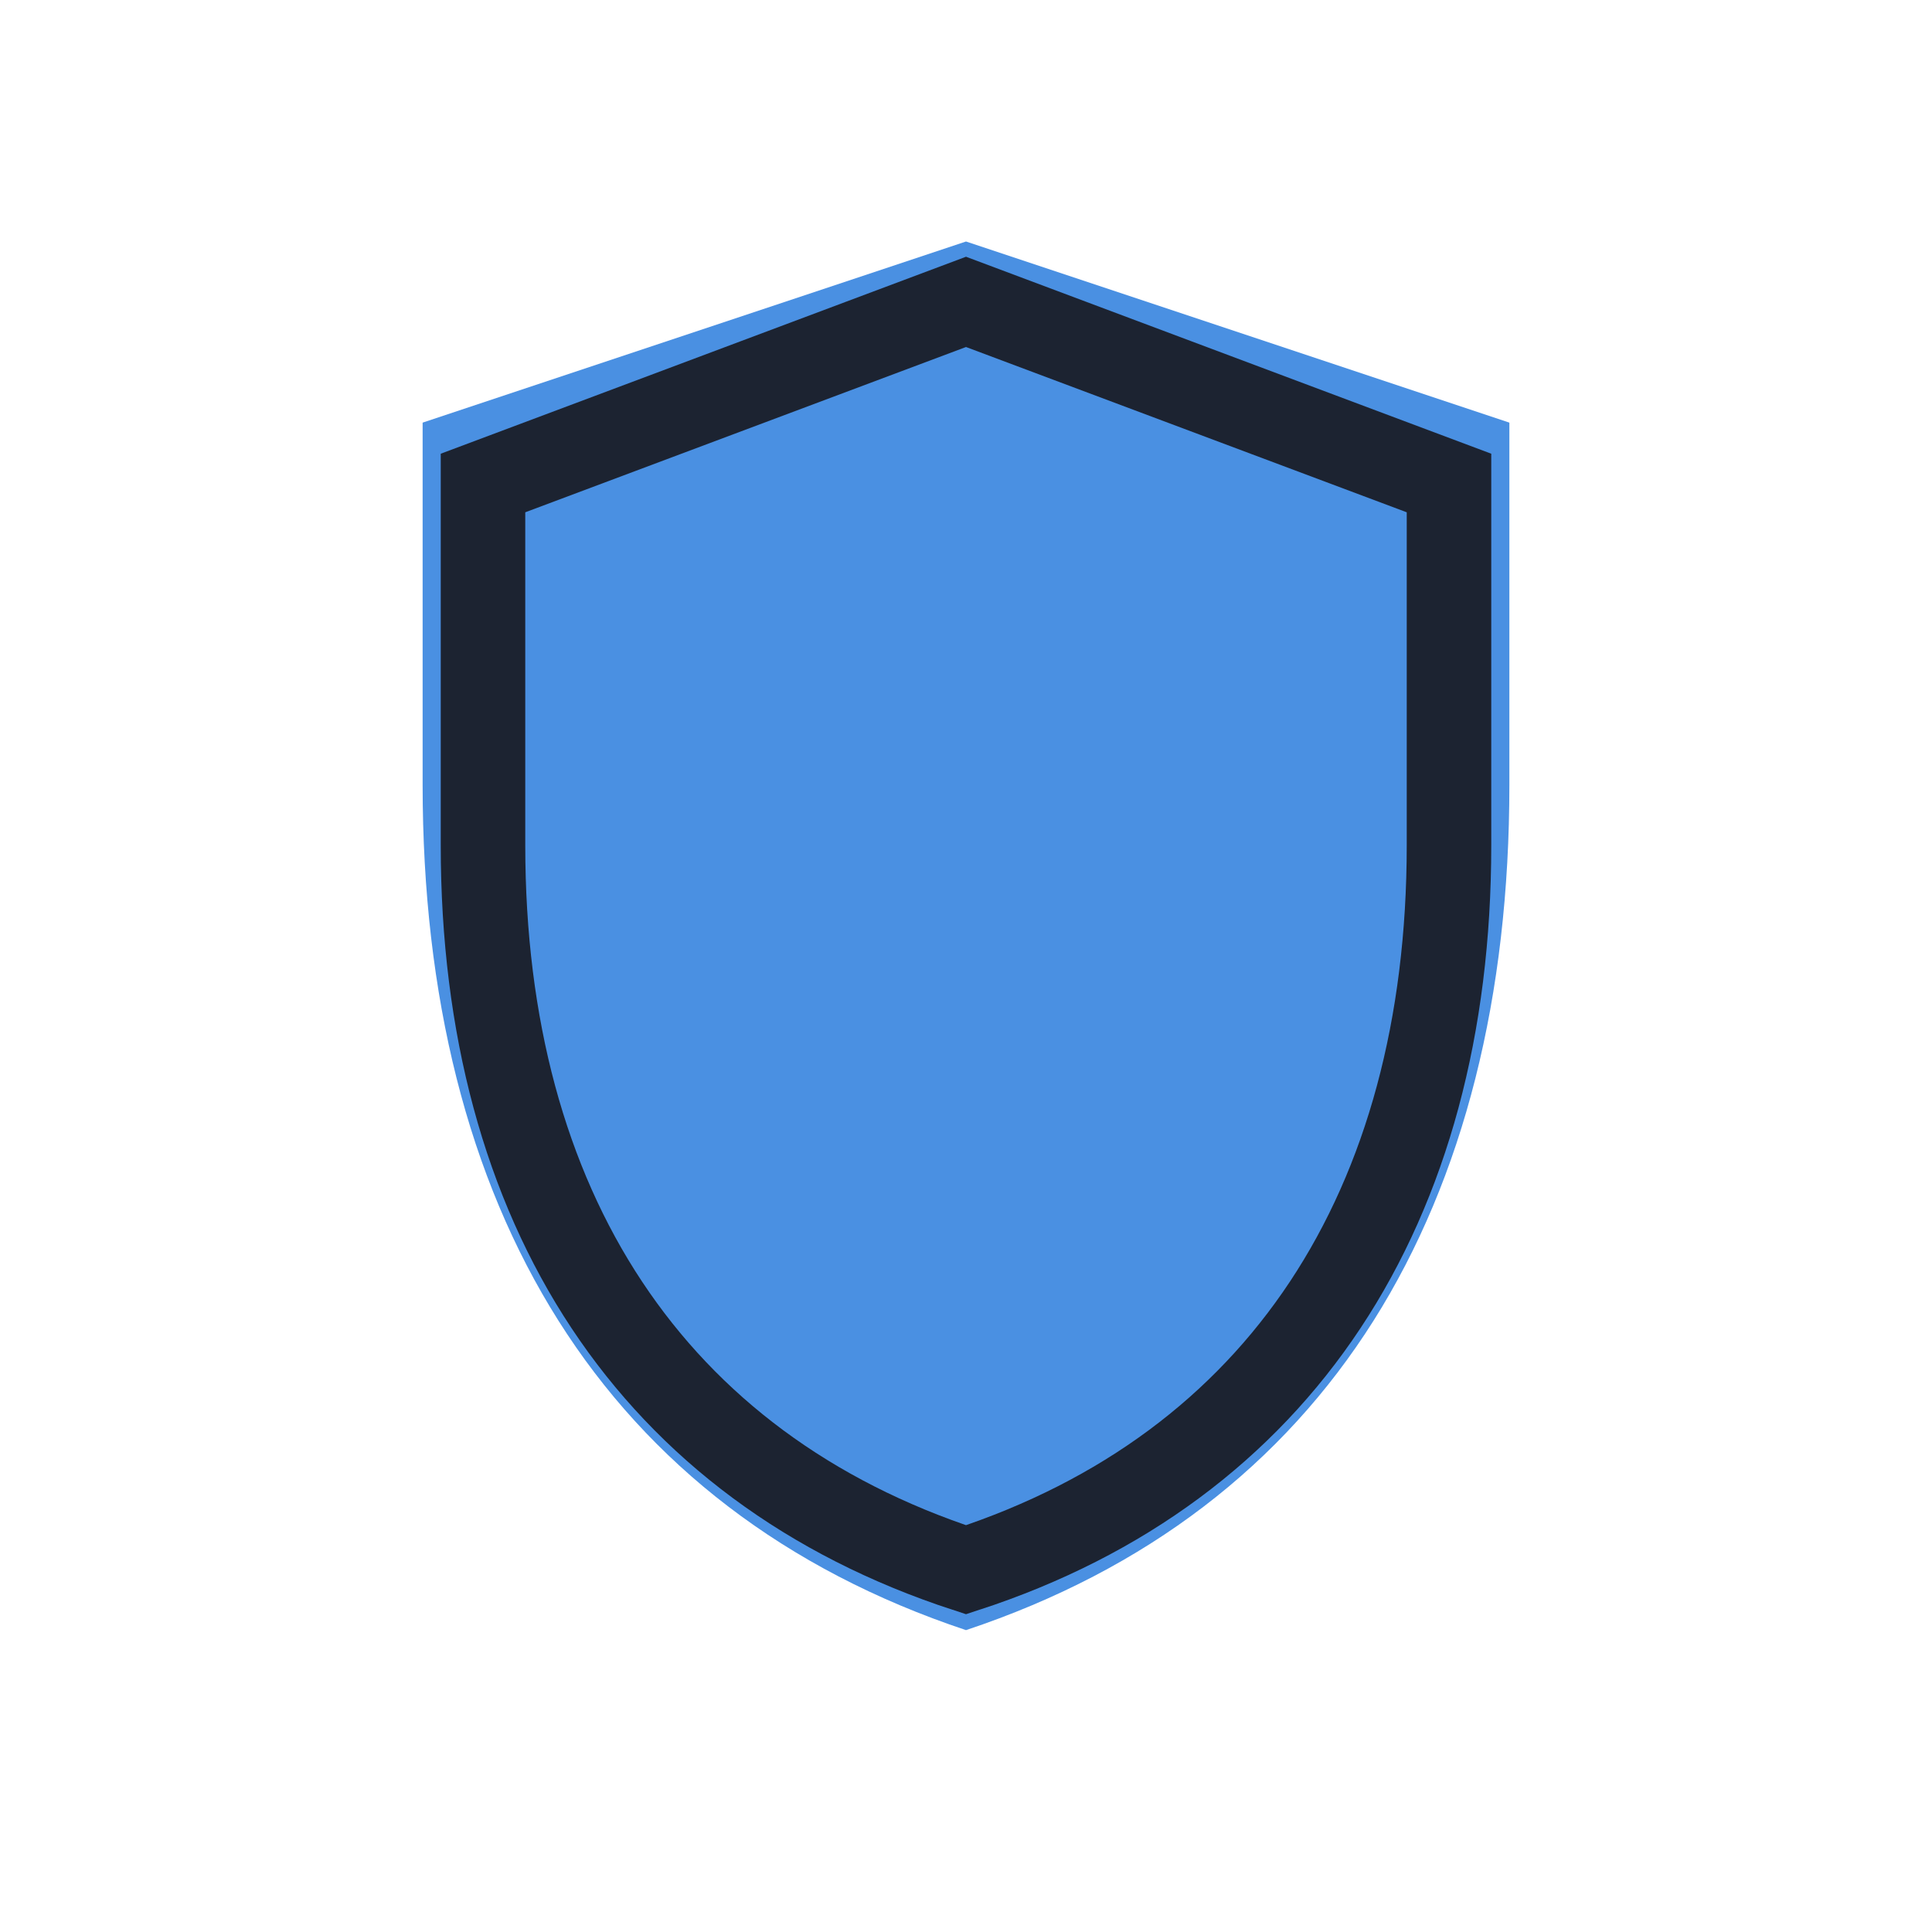
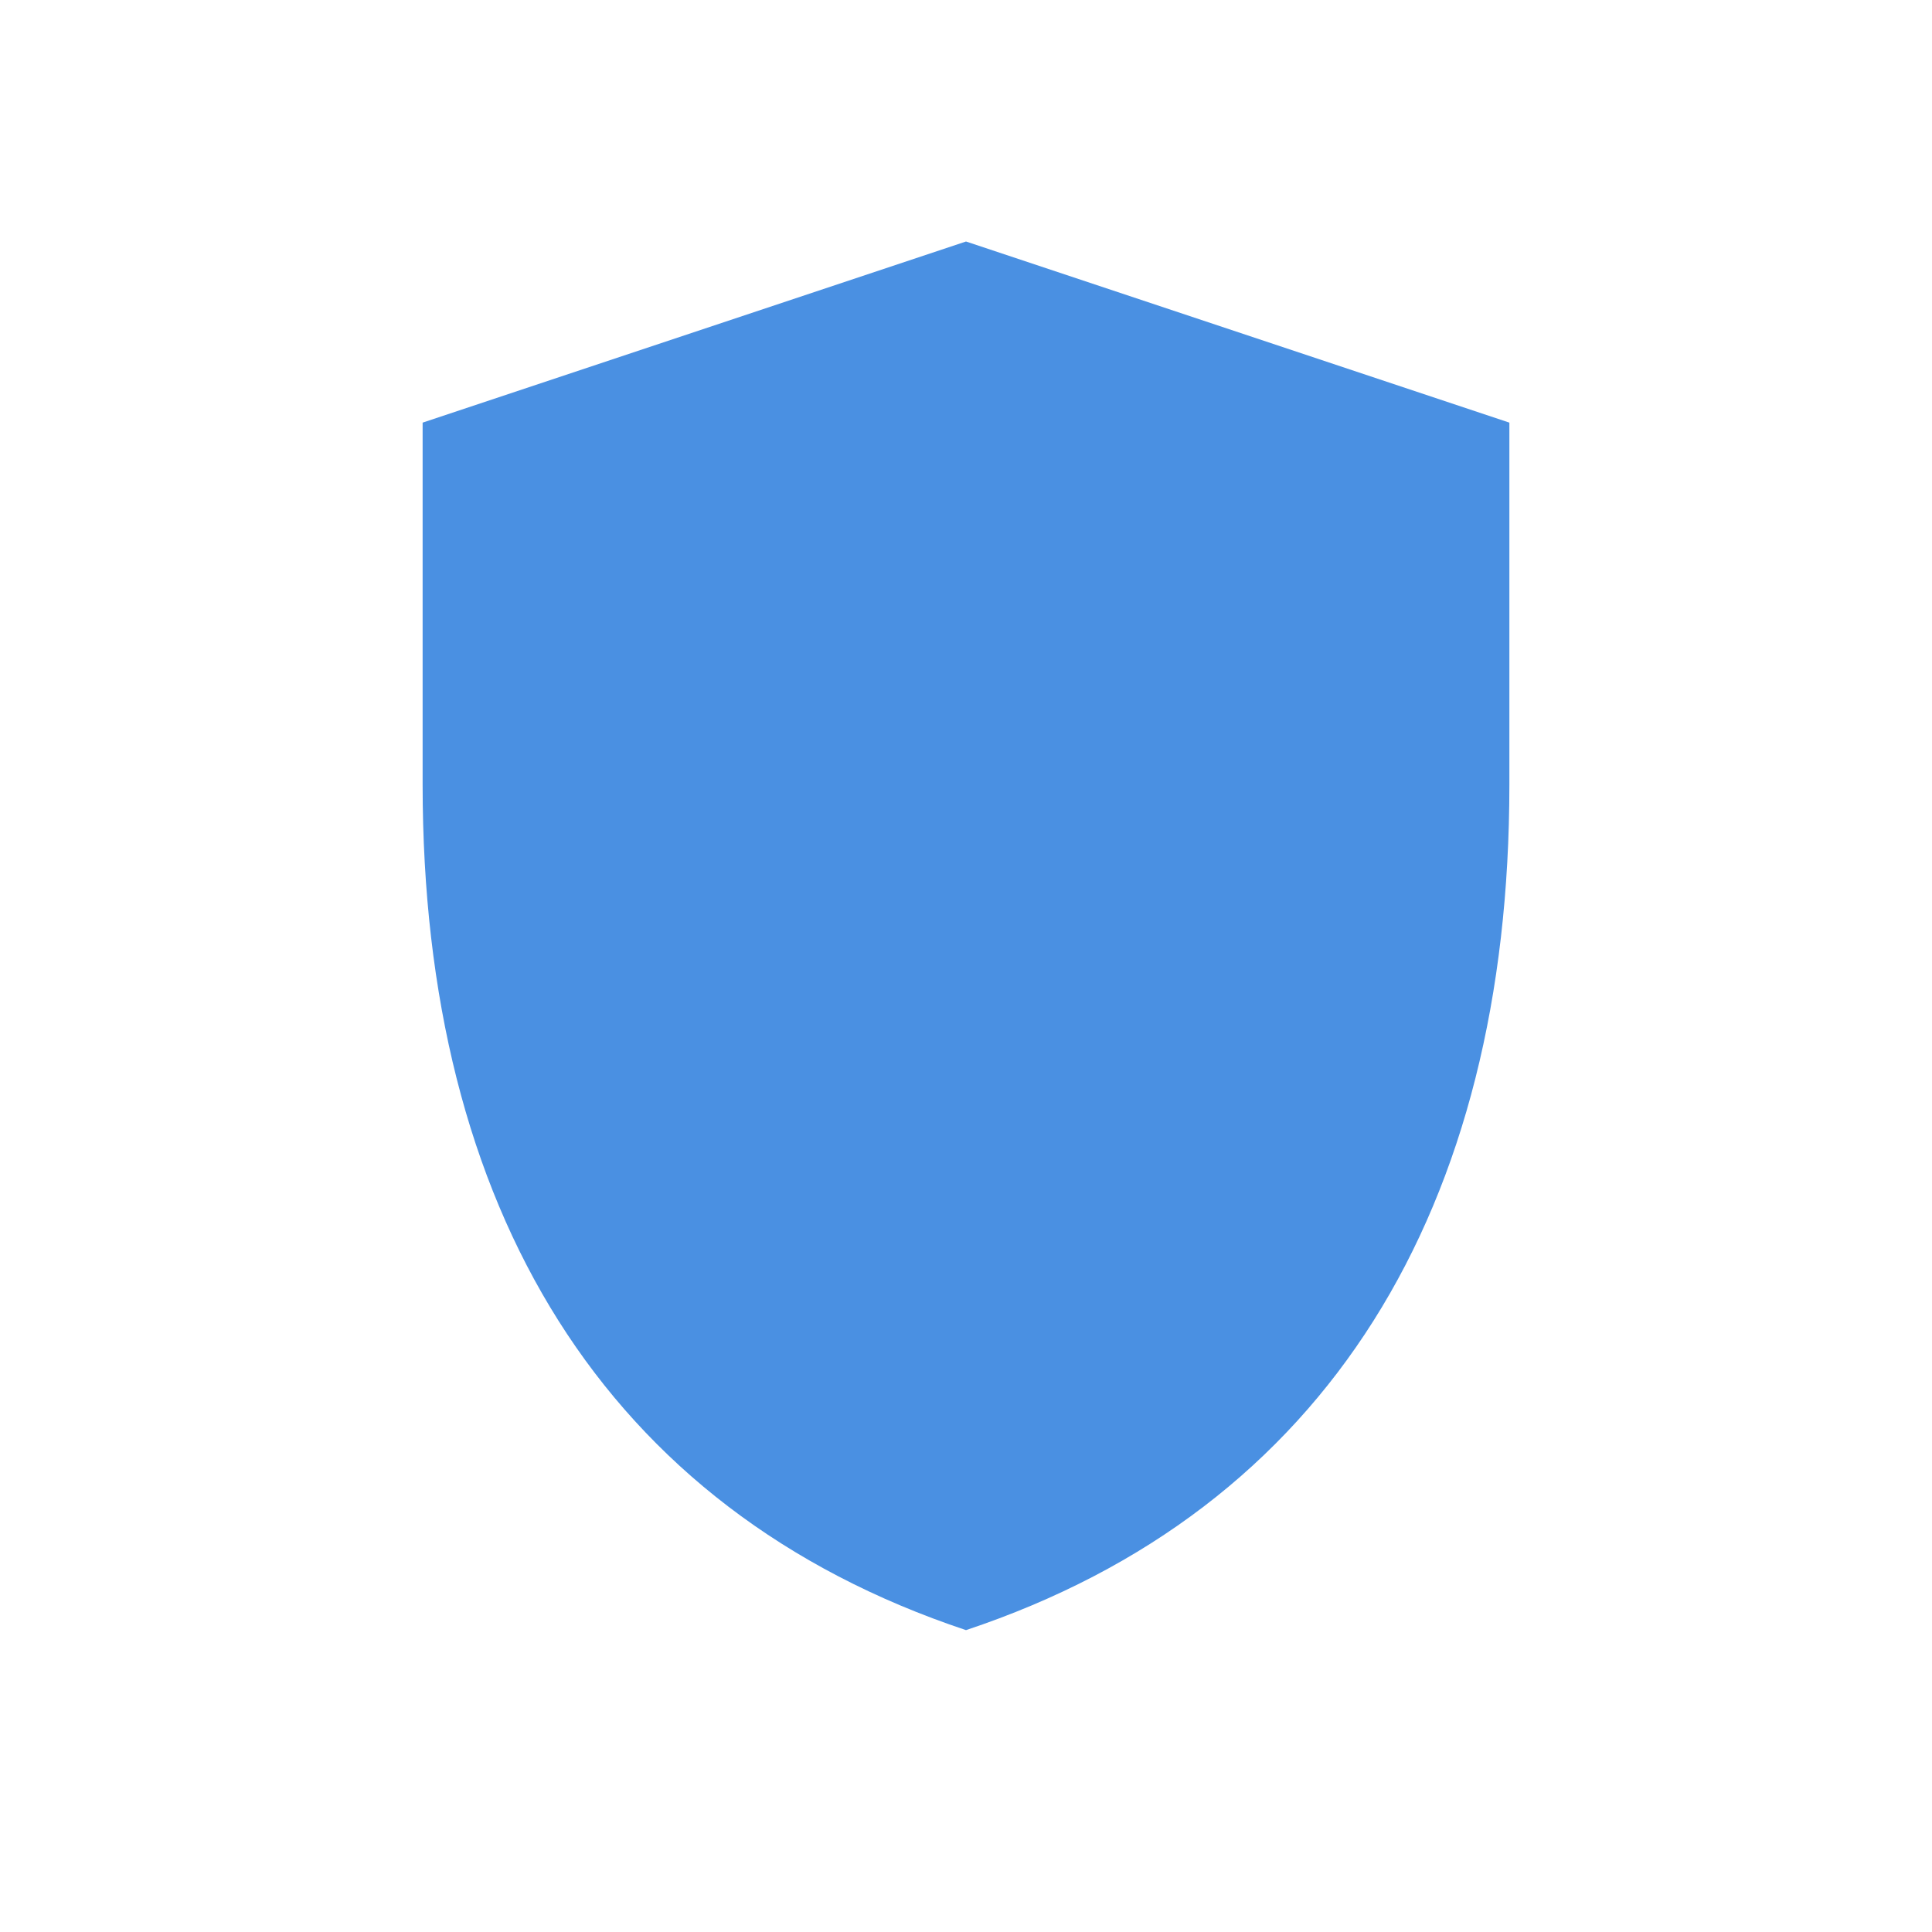
<svg xmlns="http://www.w3.org/2000/svg" width="32" height="32" viewBox="0 0 32 32">
  <path d="M16 27c6-2 9-7 9-14V7l-9-3-9 3v6c0 7 3 12 9 14z" fill="#4A90E2" />
-   <path d="M16 26c5.2-1.7 8-6 8-12V8l-8-3-8 3v6c0 6 2.8 10.3 8 12z" fill="none" stroke="#1C2331" stroke-width="1.4" />
</svg>